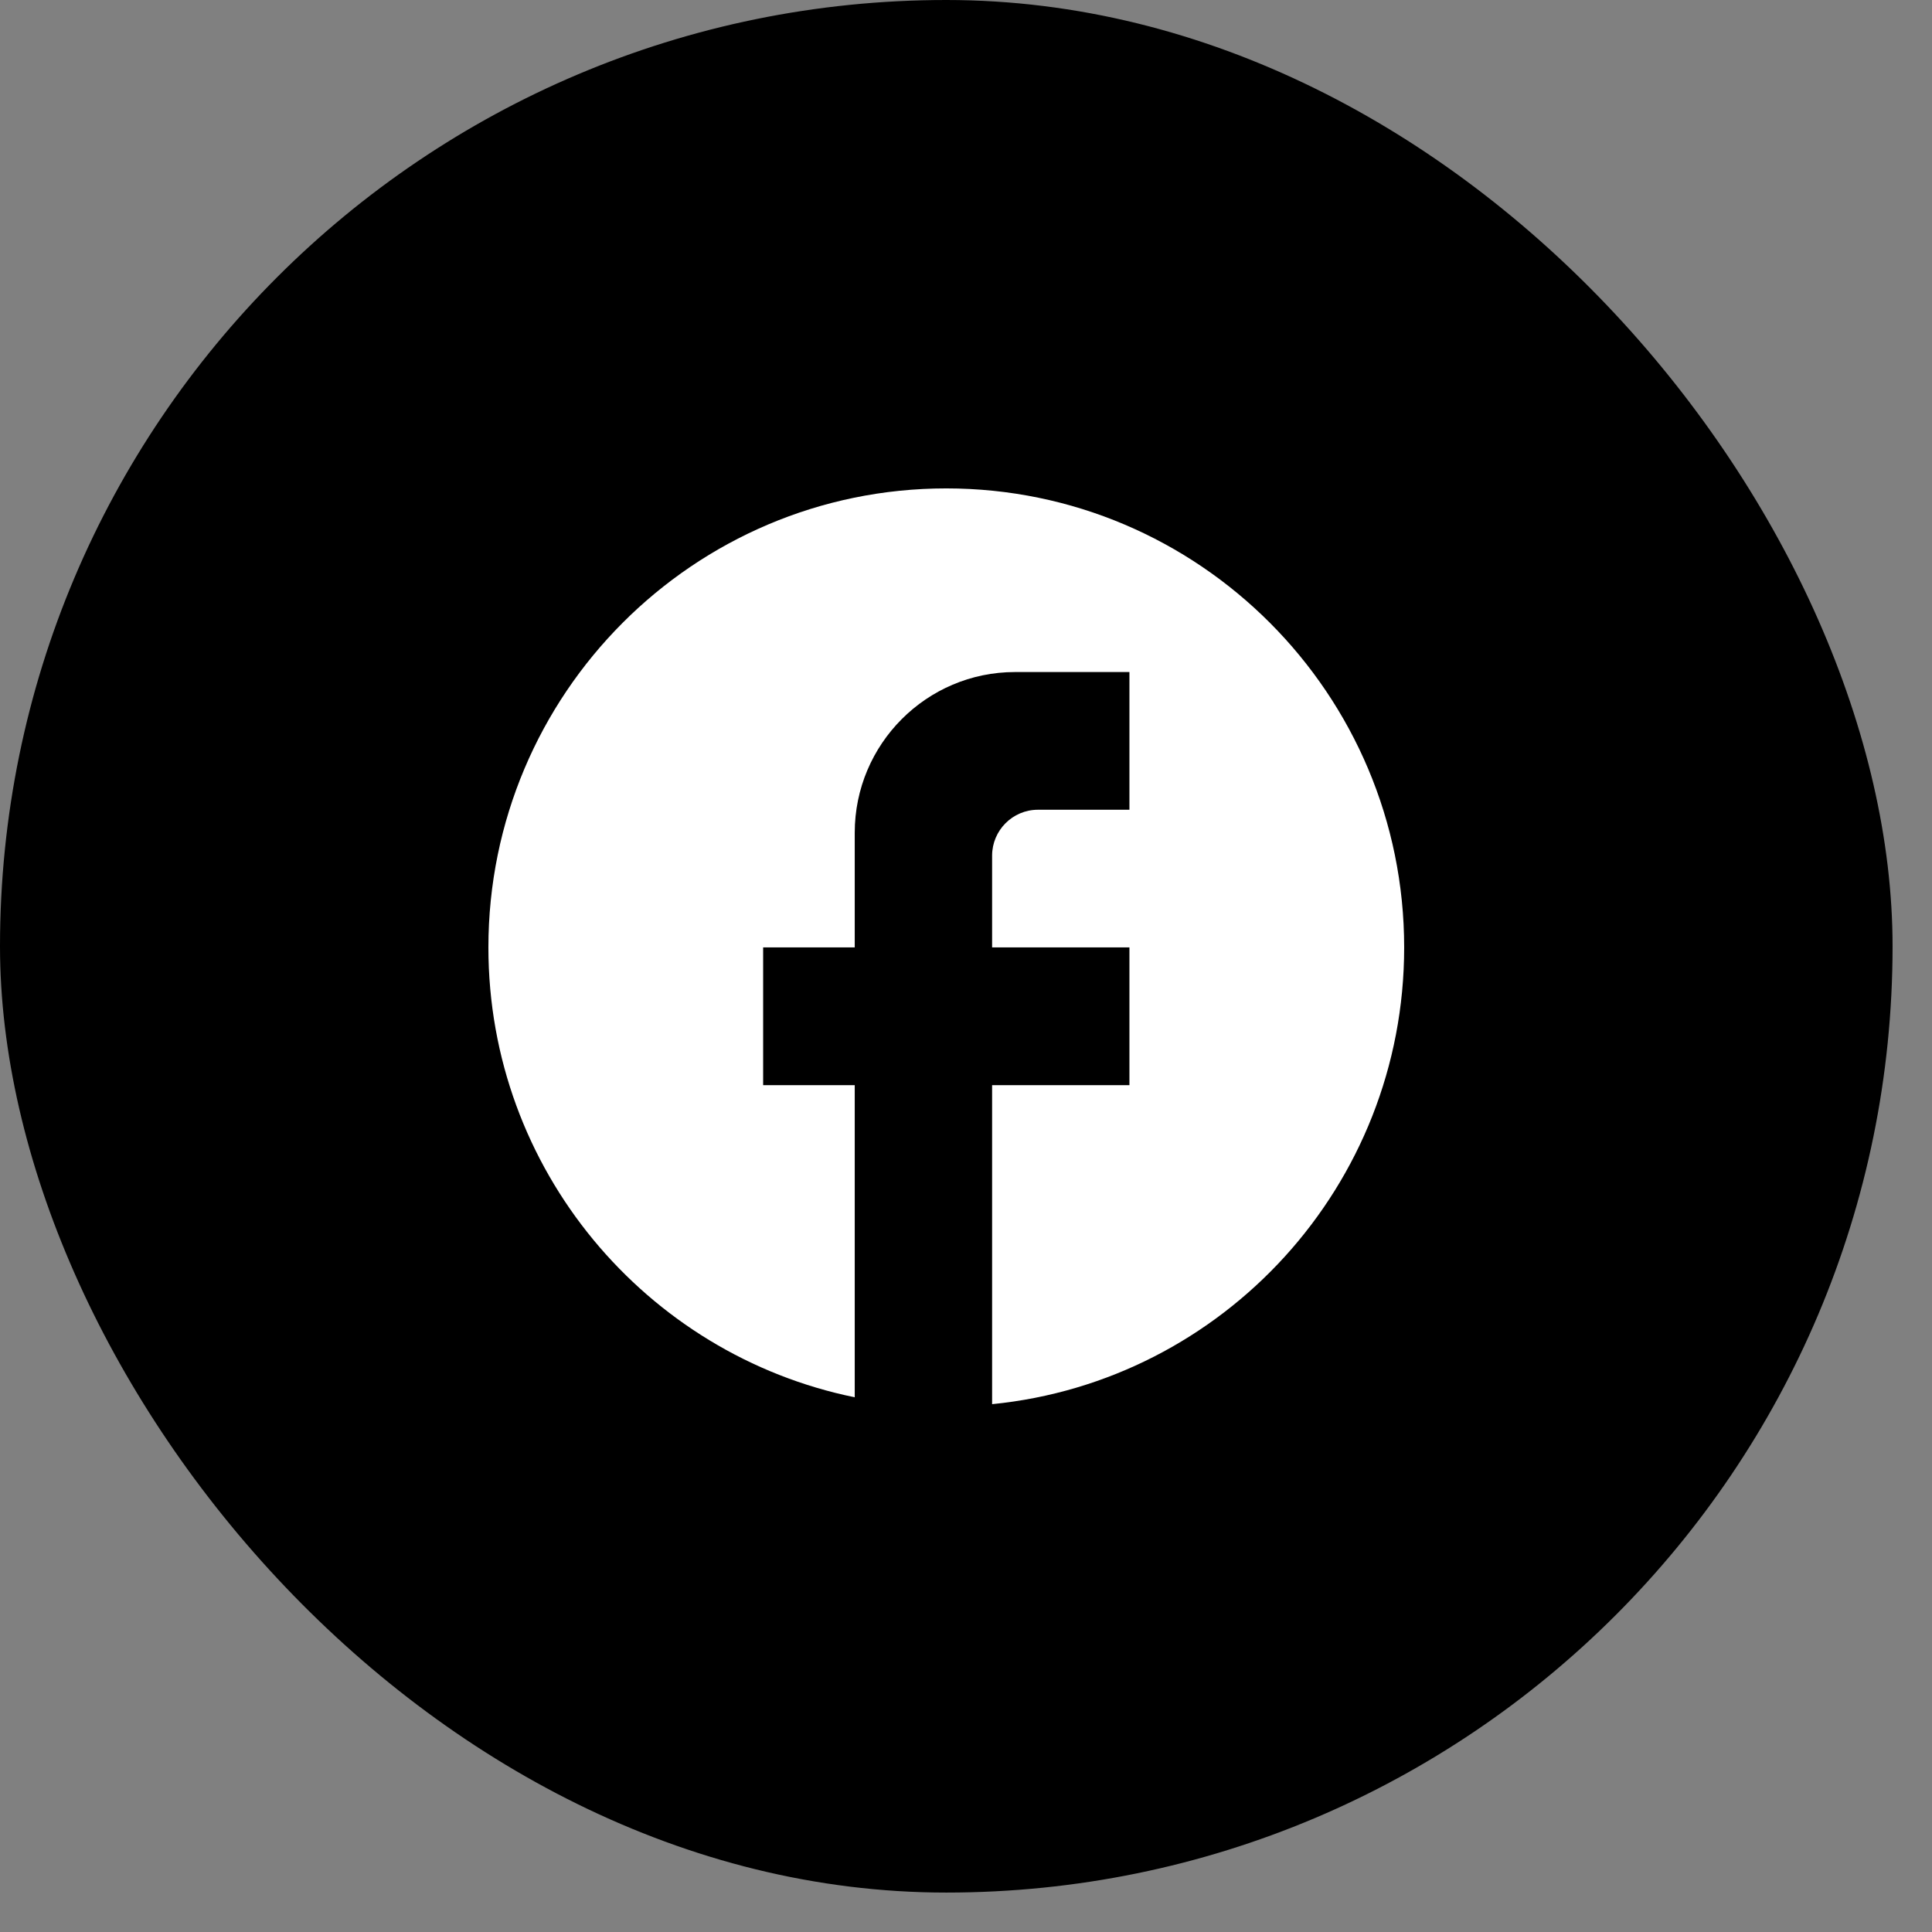
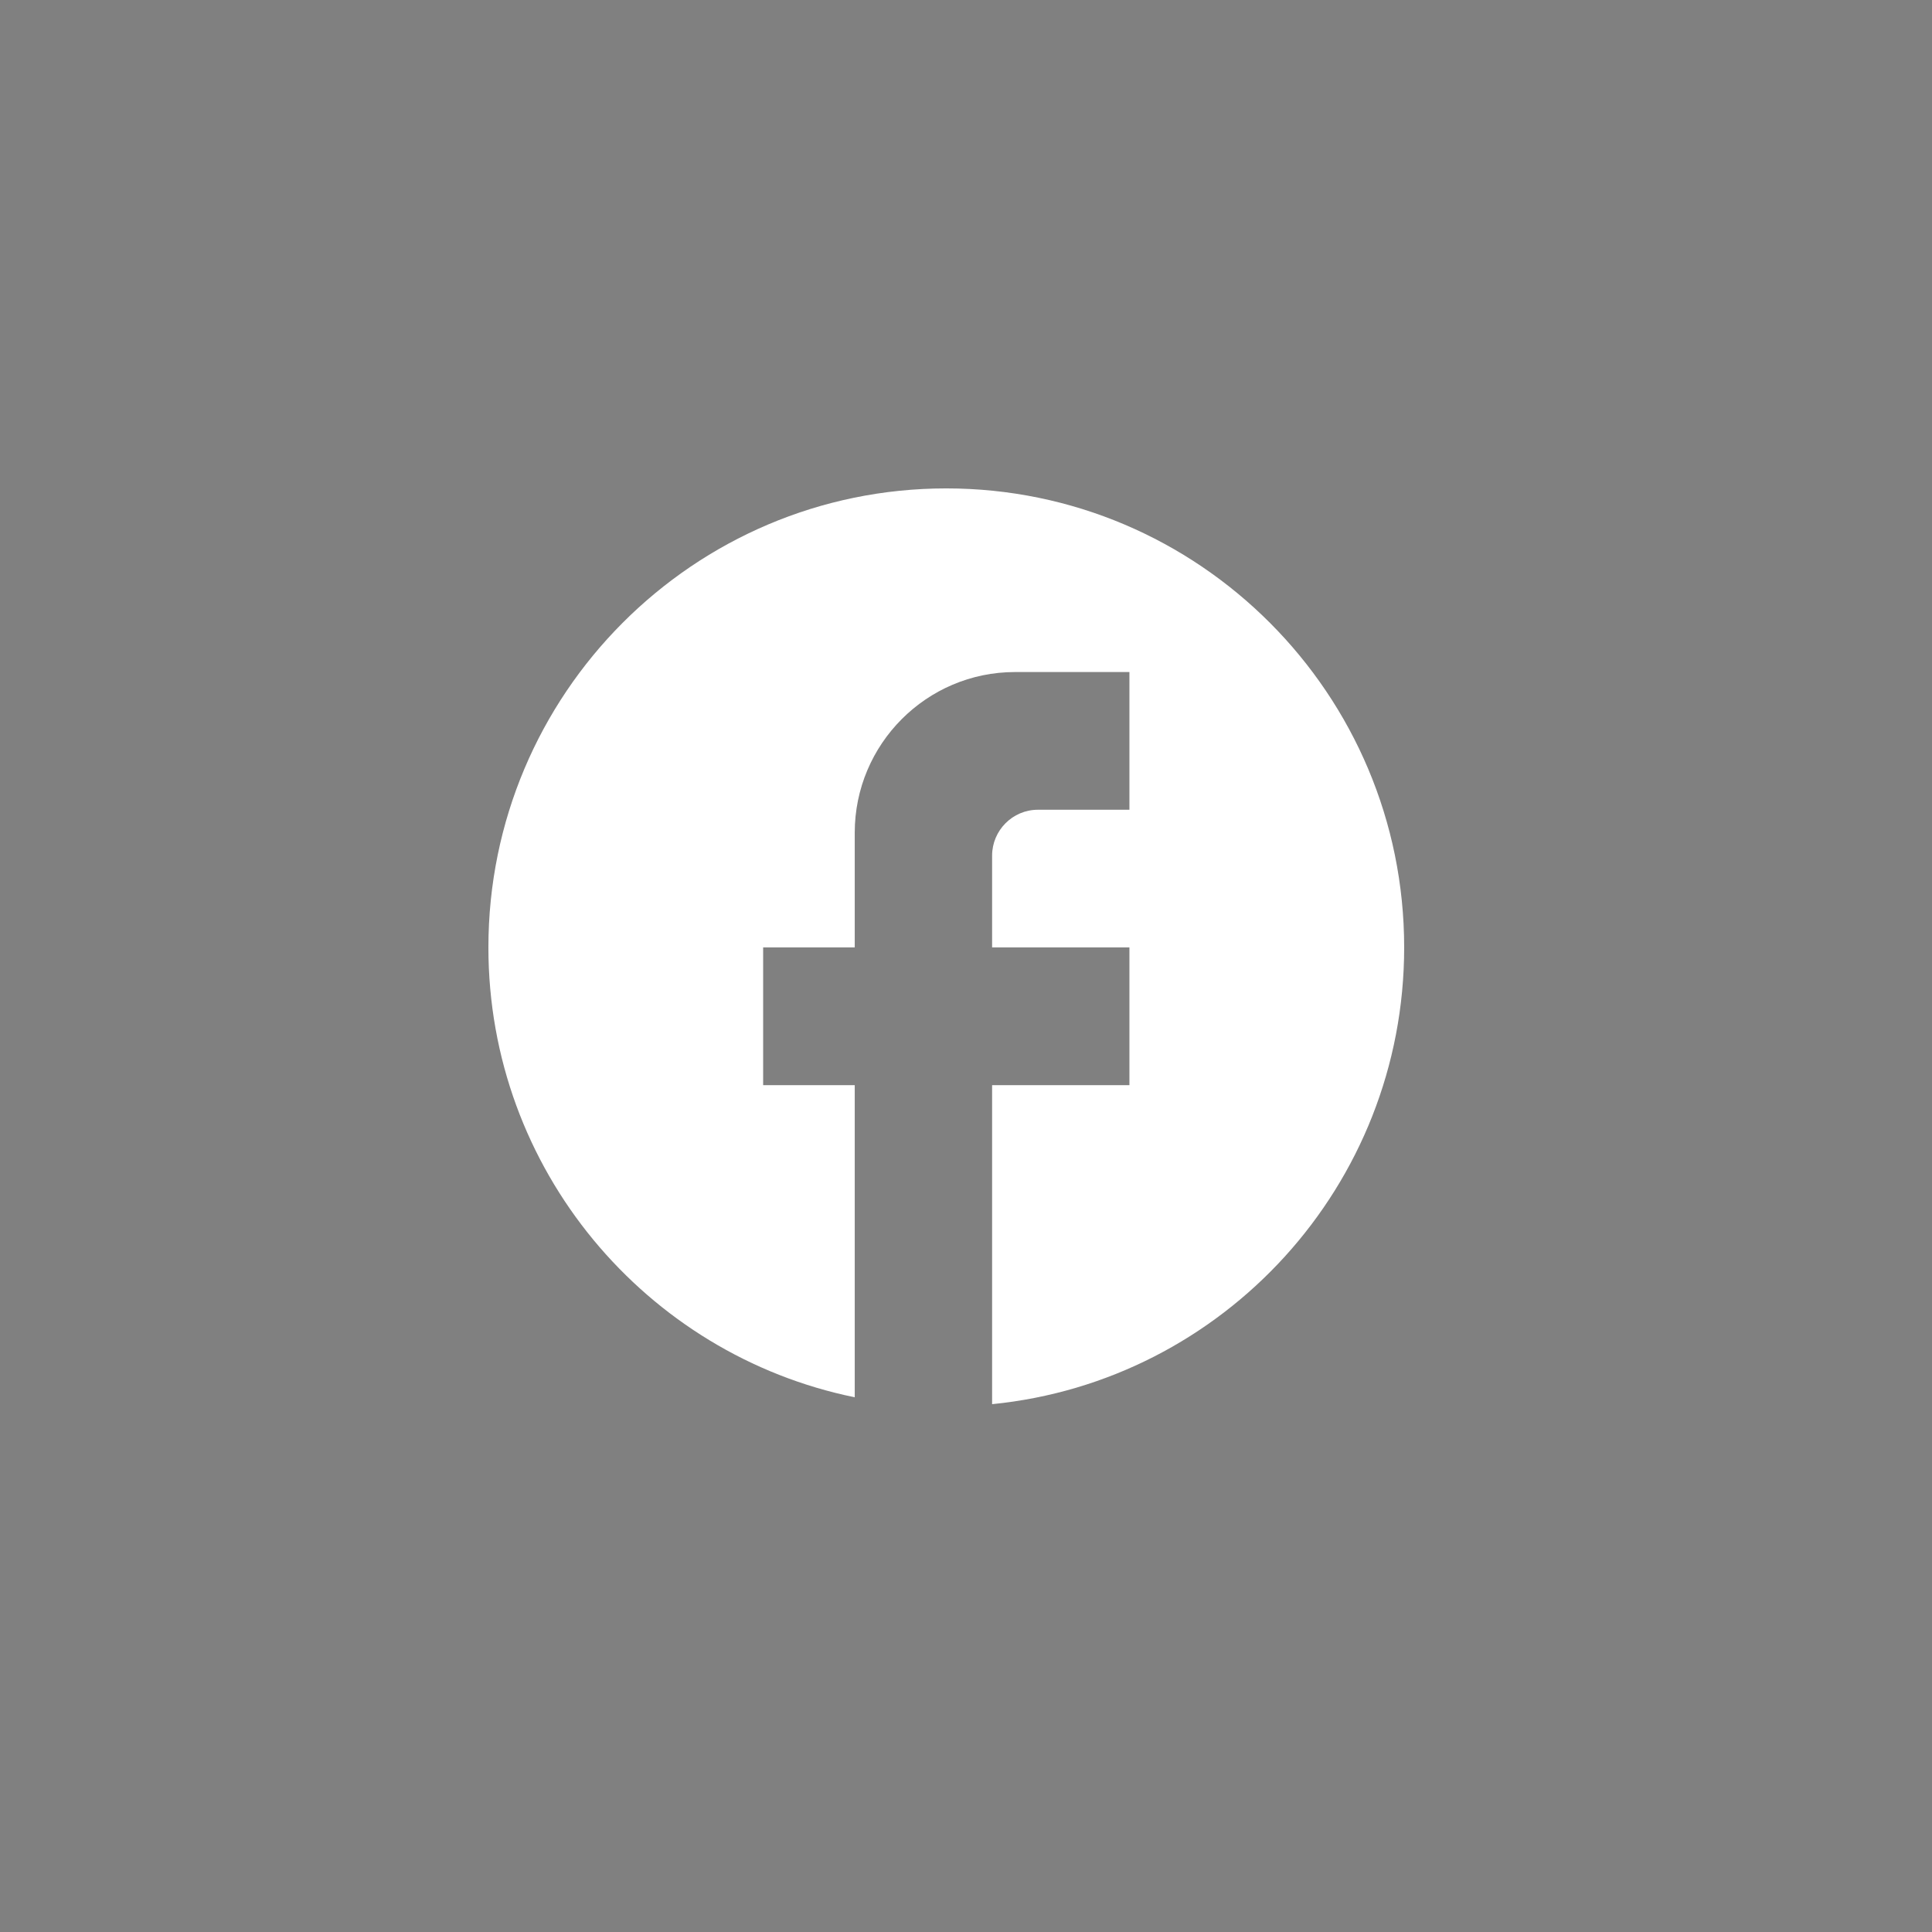
<svg xmlns="http://www.w3.org/2000/svg" fill="none" height="100%" overflow="visible" preserveAspectRatio="none" style="display: block;" viewBox="0 0 39 39" width="100%">
  <rect x="0" y="0" width="39" height="39" fill="#808080" stroke="none" />
  <g id="Frame 6101">
-     <rect fill="black" height="38.204" rx="19.102" width="38.204" />
    <path d="M28.345 19.125C28.345 14.011 24.204 9.859 19.102 9.859C14 9.859 9.859 14.011 9.859 19.125C9.859 23.61 13.039 27.345 17.254 28.206V21.905H15.405V19.125H17.254V16.809C17.254 15.021 18.705 13.566 20.489 13.566H22.799V16.346H20.951C20.442 16.346 20.027 16.762 20.027 17.272V19.125H22.799V21.905H20.027V28.345C24.694 27.882 28.345 23.934 28.345 19.125Z" fill="white" id="Vector" />
  </g>
</svg>